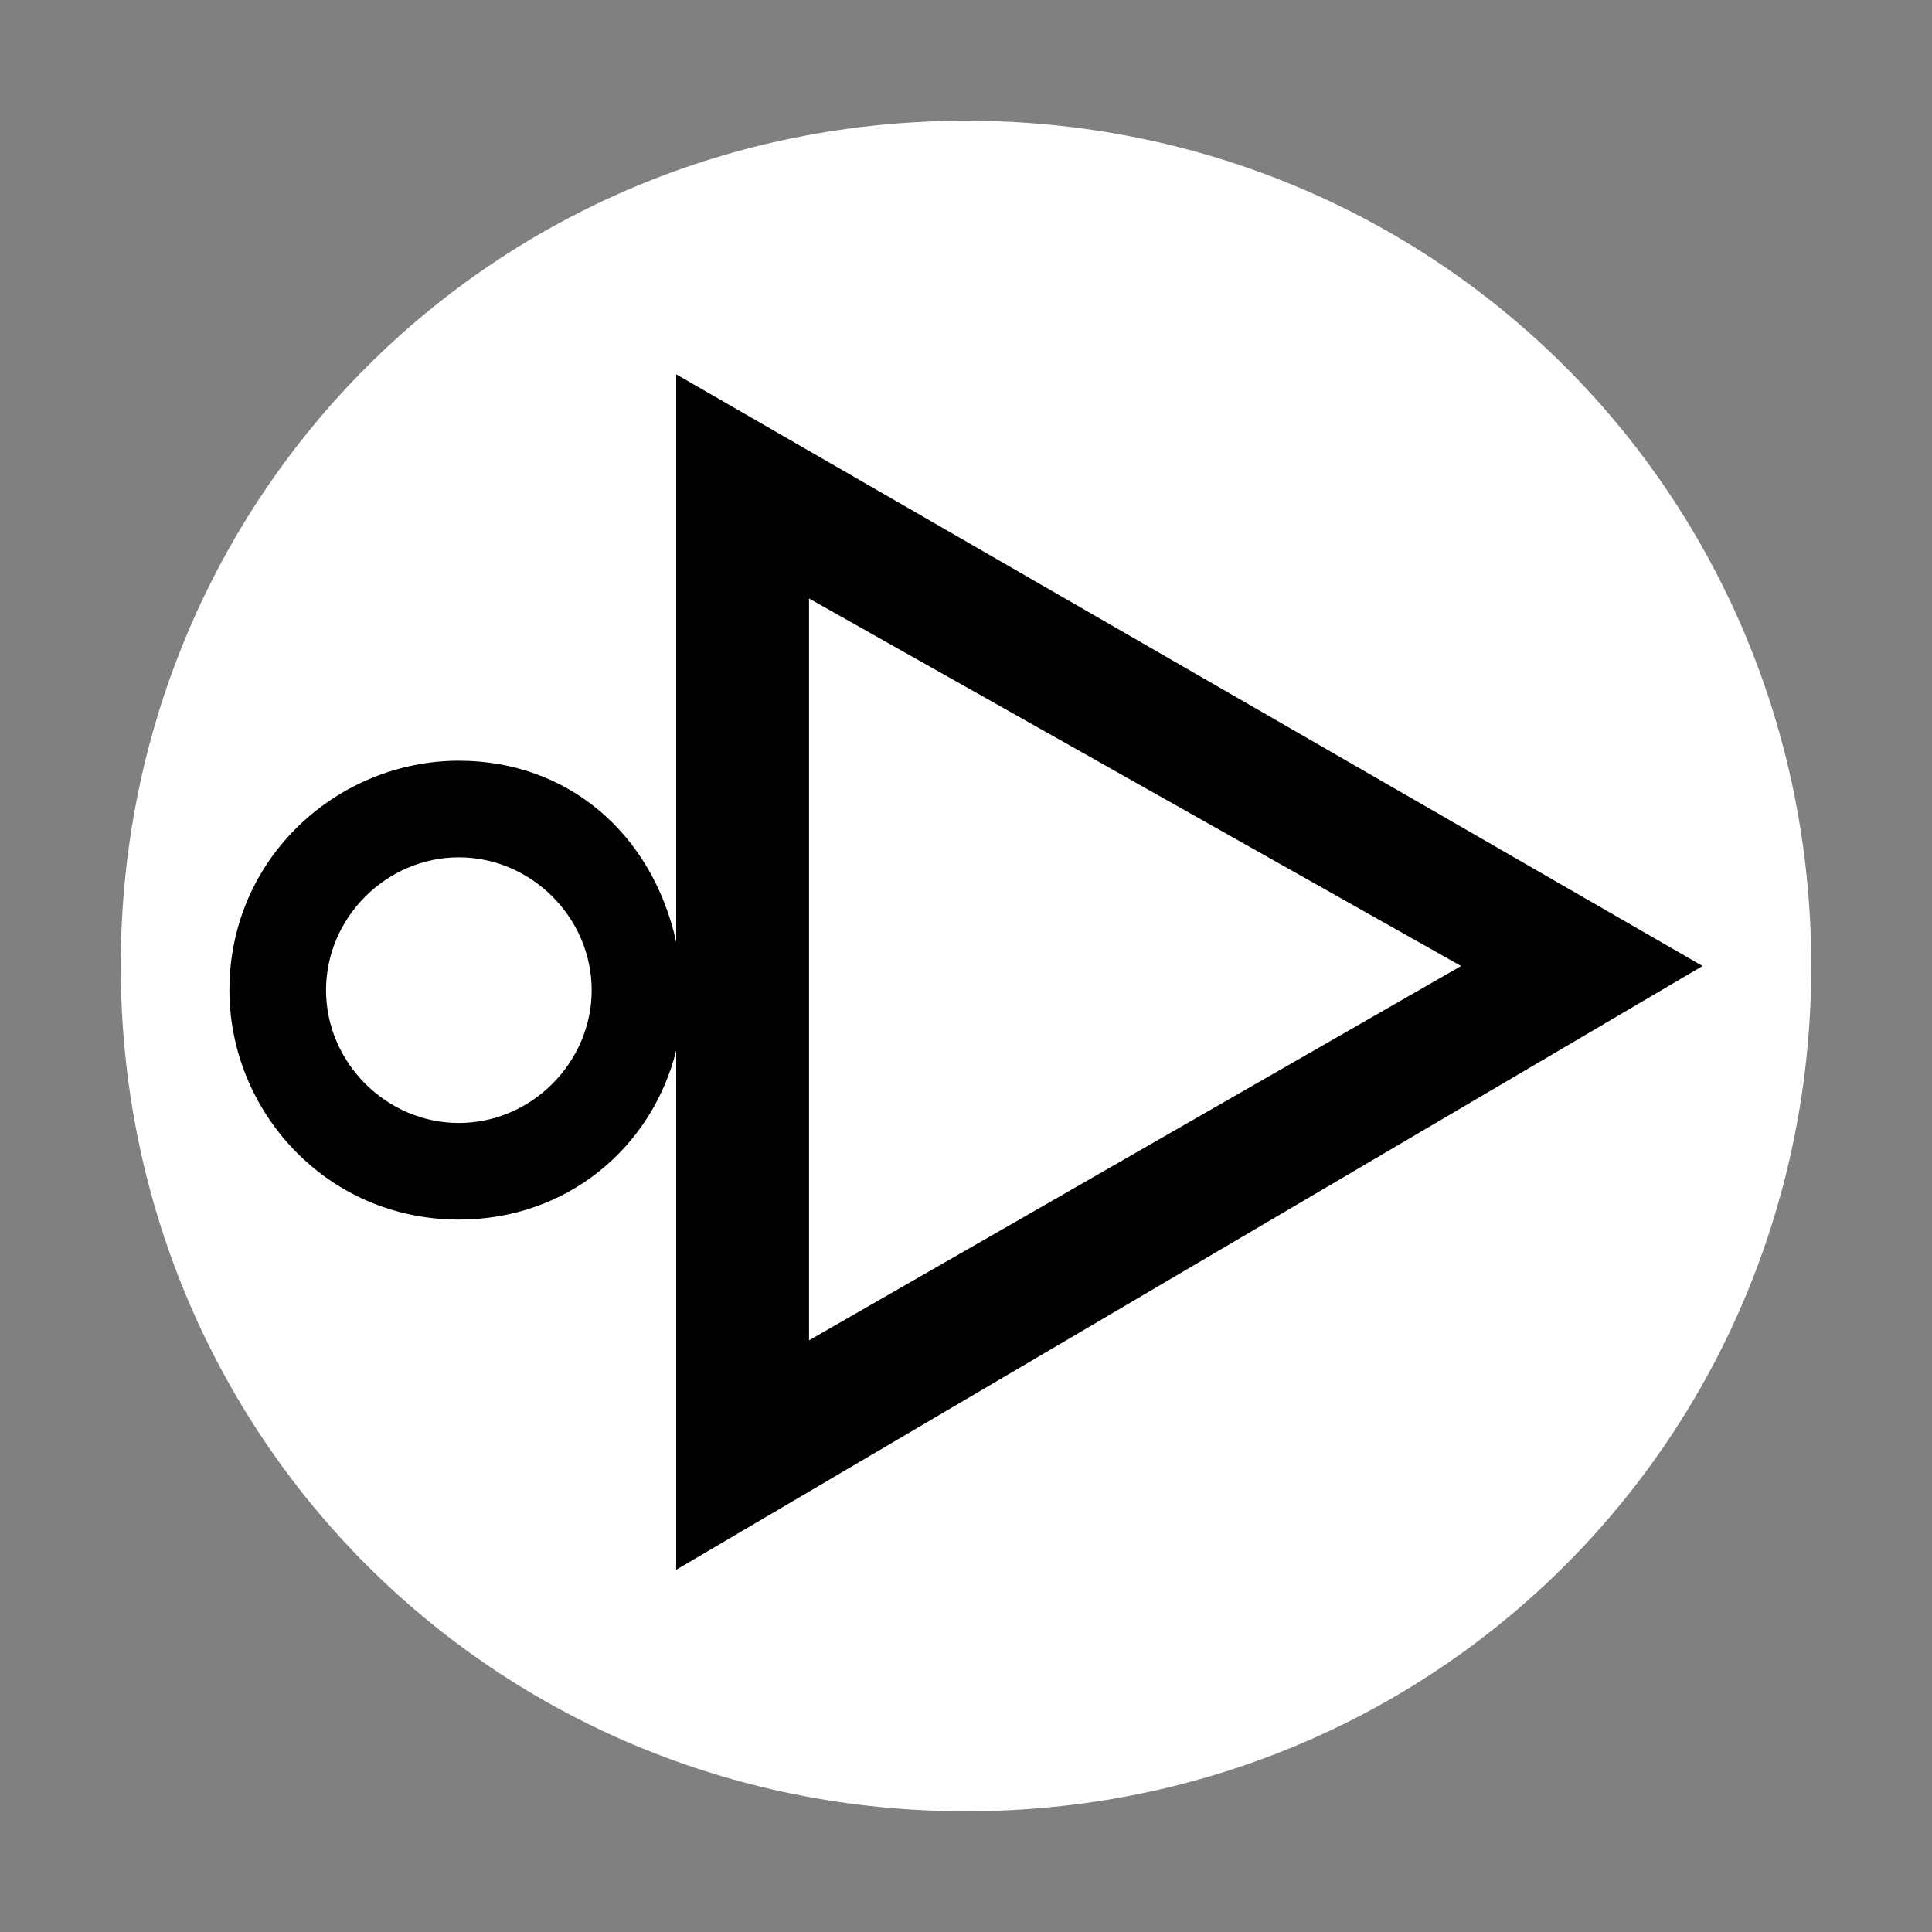
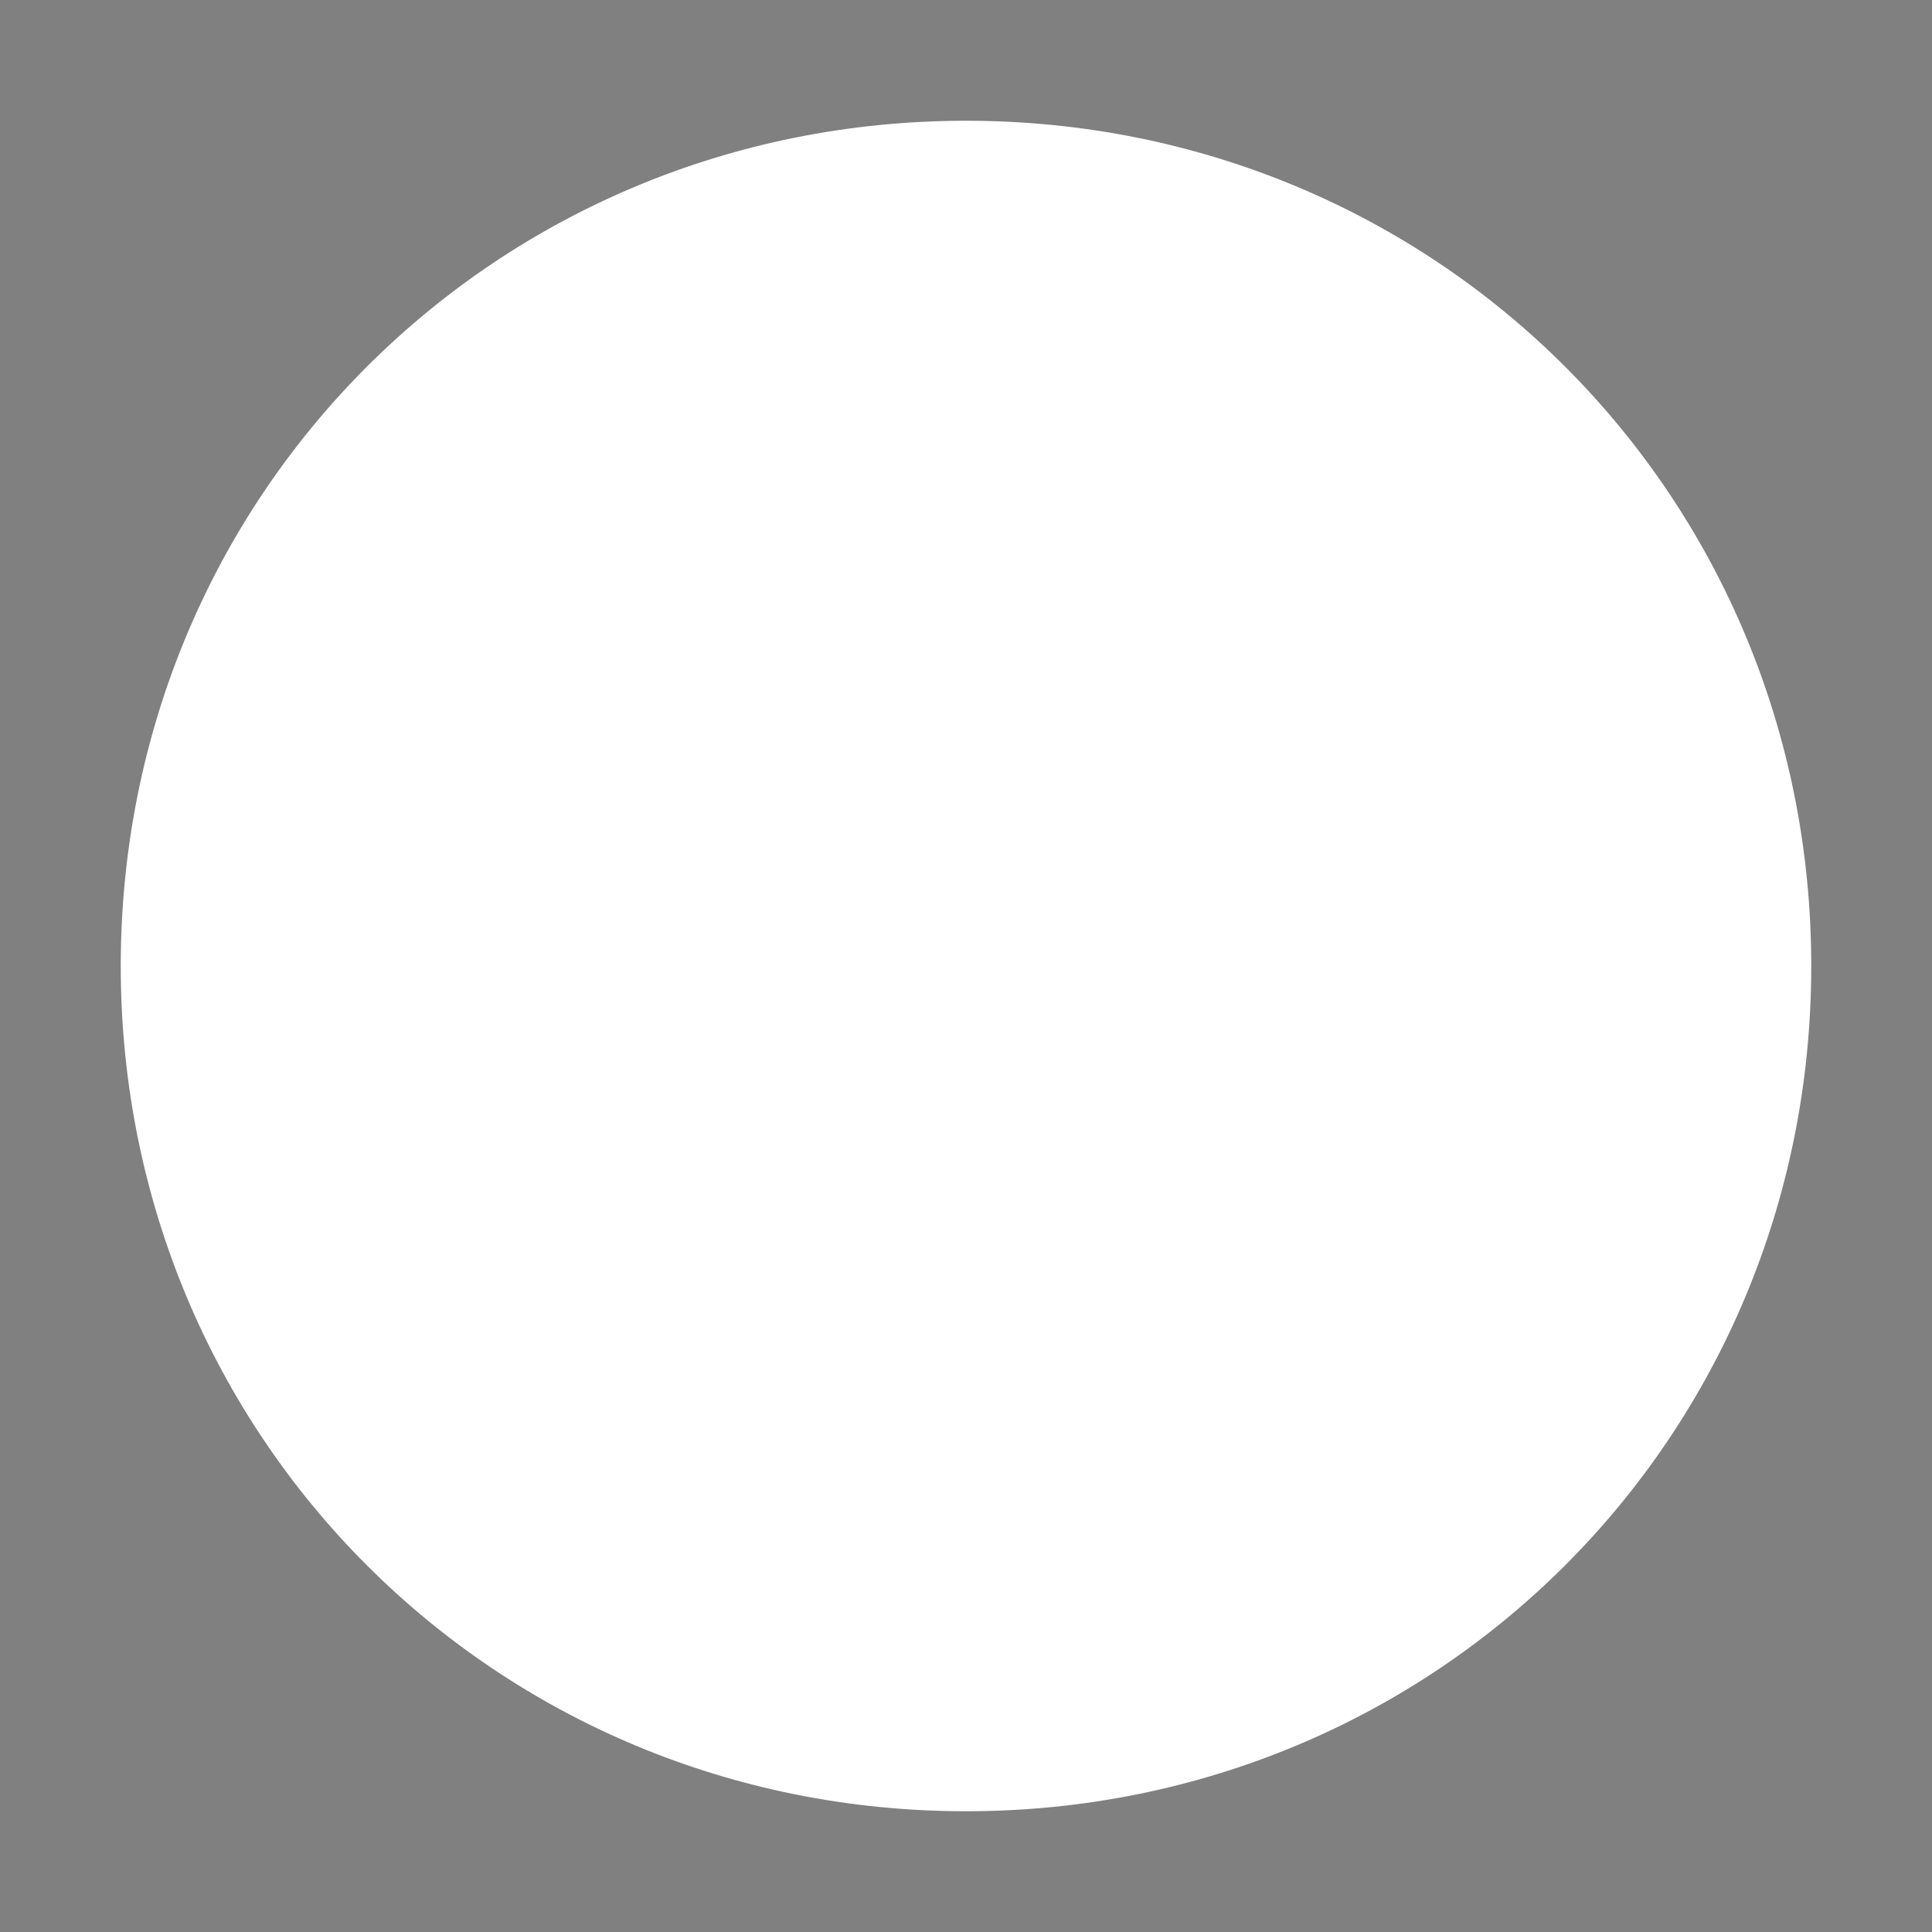
<svg xmlns="http://www.w3.org/2000/svg" version="1.1" id="图层_7" x="0px" y="0px" width="16px" height="16px" viewBox="0 0 16 16" enable-background="new 0 0 16 16" xml:space="preserve">
  <rect x="0" y="0" width="16" height="16" fill="#808080" stroke="none" />
  <path d="M8,15L8,15c-3.9,0-7-3.1-7-7l0,0c0-3.9,3.1-7,7-7l0,0c3.9,0,7,3.1,7,7l0,0C15,11.9,11.9,15,8,15z" fill="#ffffff" stroke="param(outline)" stroke-width="param(outline-width)" />
-   <path d="M14.1,8L5.6,3.1v4.7C5.4,6.9,4.7,6.3,3.8,6.3c-1,0-1.9,0.8-1.9,1.9c0,1,0.8,1.9,1.9,1.9  c0.9,0,1.6-0.6,1.8-1.4v4.3L14.1,8z M3.8,9.3c-0.6,0-1.1-0.5-1.1-1.1s0.5-1.1,1.1-1.1s1.1,0.5,1.1,1.1S4.4,9.3,3.8,9.3z M6.6,4.9  L12.1,8l-5.4,3.1V4.9z" fill="param(fill)" stroke-width="0" />
</svg>